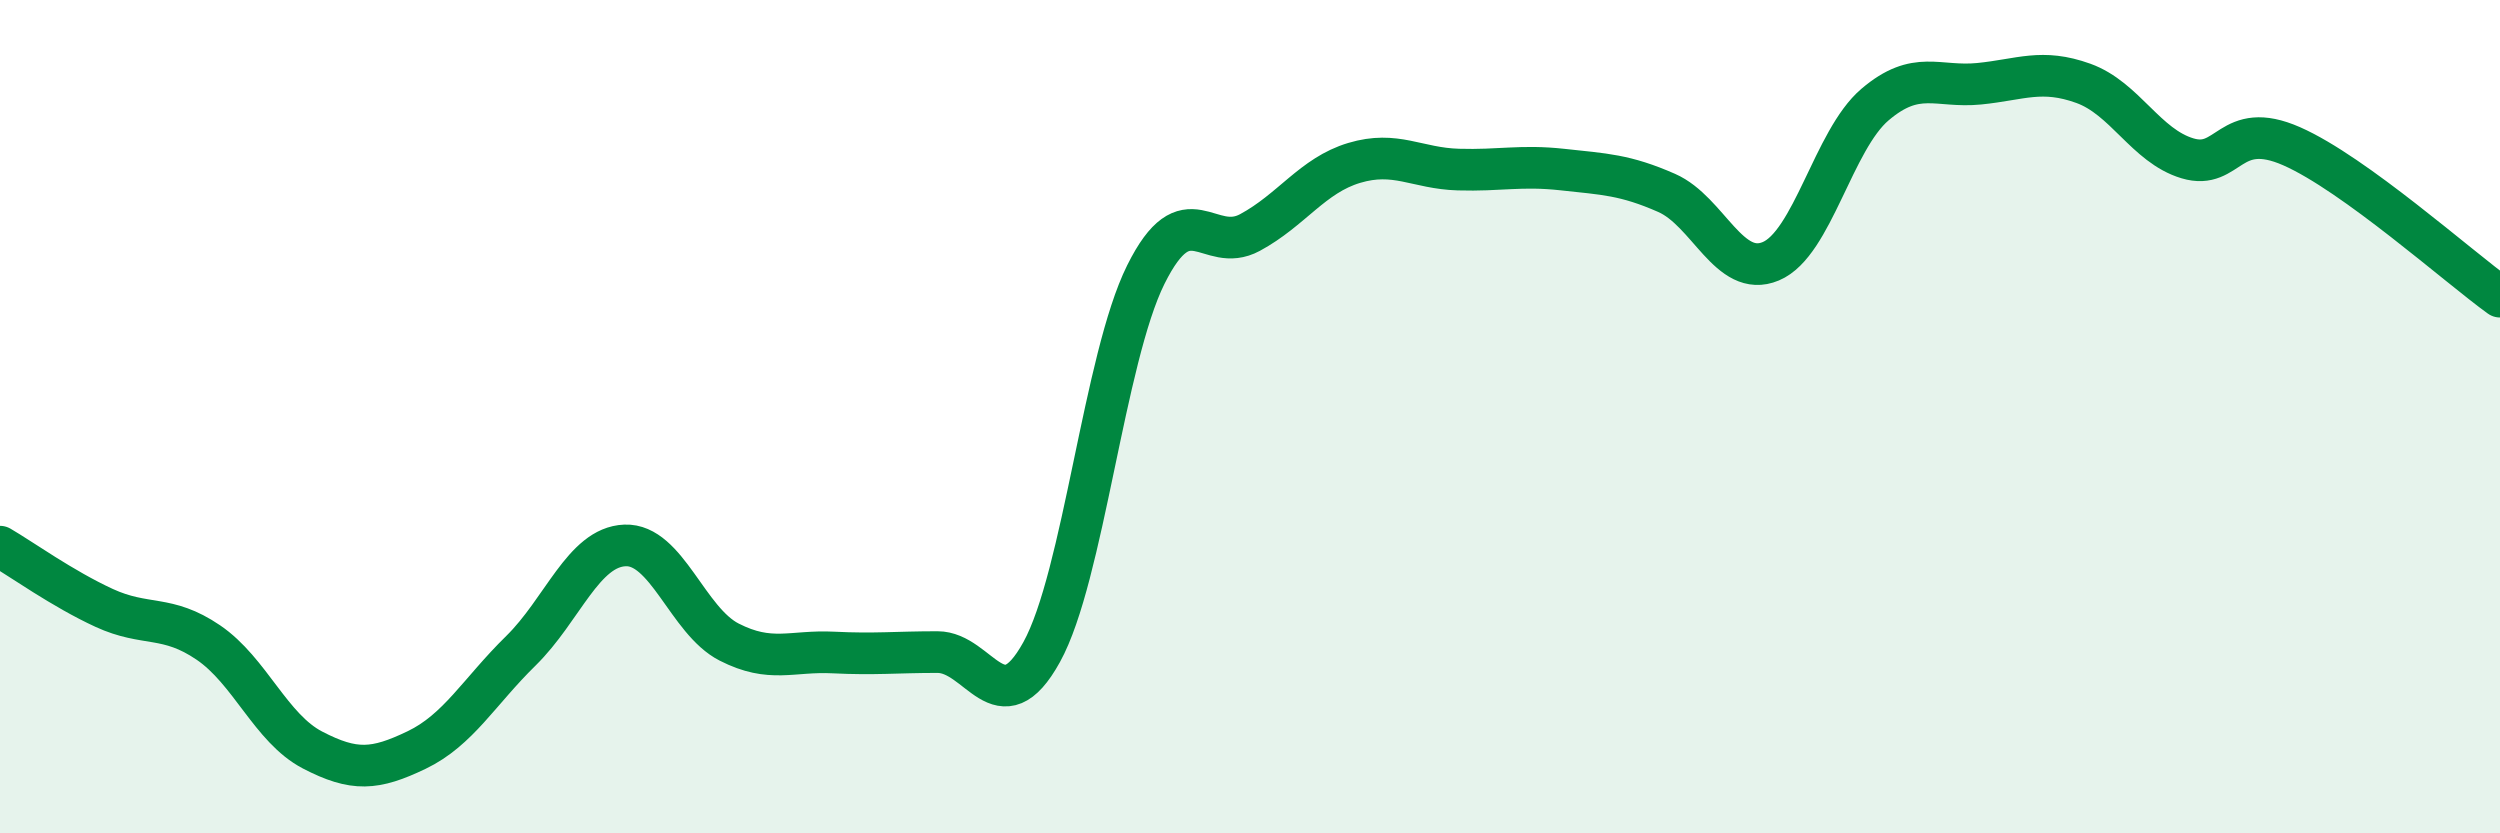
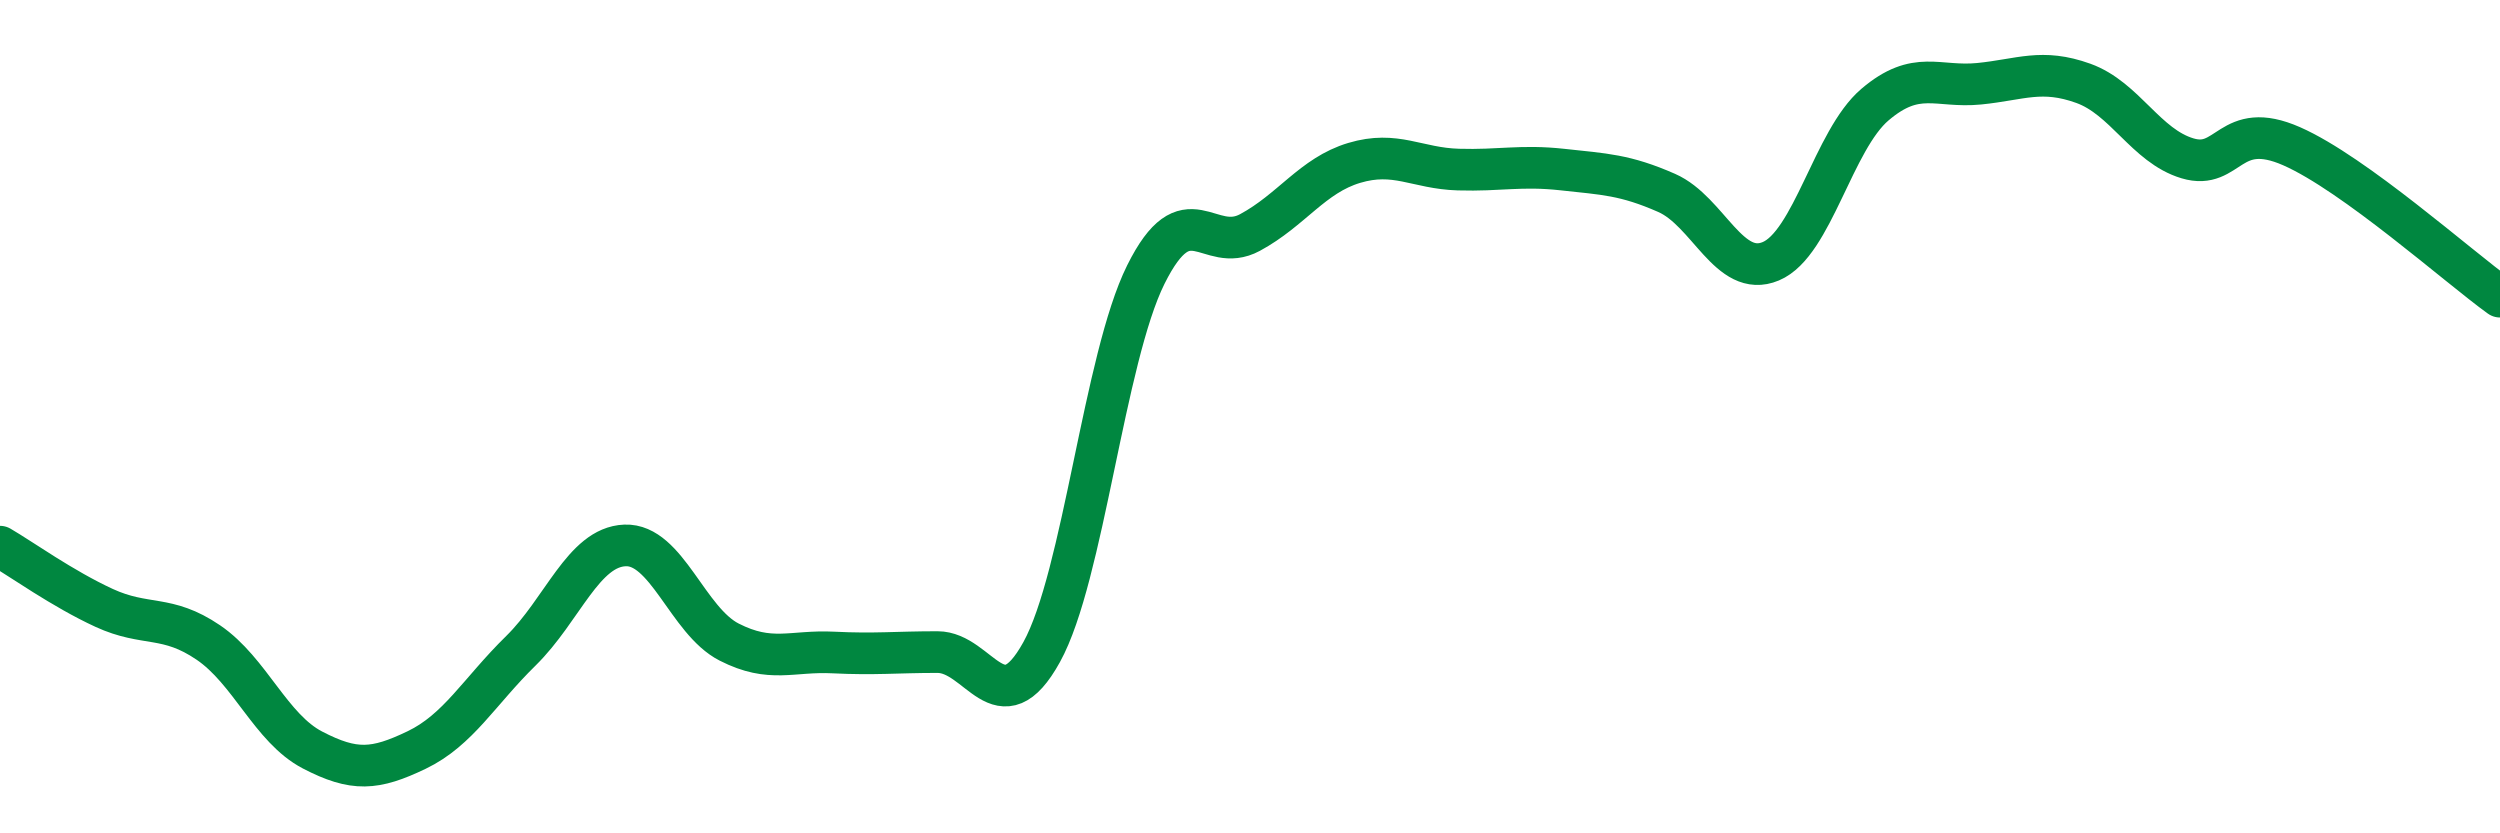
<svg xmlns="http://www.w3.org/2000/svg" width="60" height="20" viewBox="0 0 60 20">
-   <path d="M 0,13.12 C 0.5,13.41 1.5,14.13 2.5,14.59 C 3.5,15.05 4,14.74 5,15.42 C 6,16.1 6.5,17.48 7.5,18 C 8.5,18.52 9,18.48 10,18 C 11,17.52 11.5,16.6 12.5,15.62 C 13.5,14.64 14,13.13 15,13.09 C 16,13.05 16.5,14.9 17.5,15.41 C 18.5,15.92 19,15.61 20,15.66 C 21,15.71 21.5,15.65 22.5,15.65 C 23.5,15.65 24,17.46 25,15.65 C 26,13.84 26.5,8.6 27.5,6.59 C 28.5,4.58 29,6.12 30,5.58 C 31,5.04 31.5,4.21 32.5,3.91 C 33.5,3.61 34,4.04 35,4.07 C 36,4.1 36.5,3.96 37.5,4.07 C 38.5,4.18 39,4.19 40,4.63 C 41,5.07 41.5,6.69 42.5,6.27 C 43.5,5.85 44,3.36 45,2.51 C 46,1.66 46.5,2.11 47.5,2.01 C 48.5,1.91 49,1.64 50,2 C 51,2.36 51.5,3.5 52.5,3.8 C 53.5,4.1 53.5,2.85 55,3.51 C 56.5,4.17 59,6.4 60,7.12L60 20L0 20Z" fill="#008740" opacity="0.1" stroke-linecap="round" stroke-linejoin="round" />
  <path d="M 0,13.12 C 0.5,13.41 1.5,14.13 2.5,14.59 C 3.5,15.05 4,14.74 5,15.42 C 6,16.1 6.5,17.48 7.5,18 C 8.5,18.52 9,18.48 10,18 C 11,17.52 11.5,16.6 12.5,15.62 C 13.5,14.64 14,13.13 15,13.09 C 16,13.05 16.5,14.9 17.5,15.41 C 18.5,15.92 19,15.61 20,15.66 C 21,15.71 21.5,15.65 22.5,15.65 C 23.5,15.65 24,17.46 25,15.65 C 26,13.84 26.5,8.6 27.5,6.59 C 28.5,4.58 29,6.12 30,5.58 C 31,5.04 31.5,4.21 32.5,3.91 C 33.5,3.61 34,4.04 35,4.07 C 36,4.1 36.5,3.96 37.5,4.07 C 38.5,4.18 39,4.19 40,4.63 C 41,5.07 41.5,6.69 42.5,6.27 C 43.5,5.85 44,3.36 45,2.51 C 46,1.66 46.5,2.11 47.5,2.01 C 48.5,1.91 49,1.64 50,2 C 51,2.36 51.5,3.5 52.5,3.8 C 53.5,4.1 53.5,2.85 55,3.51 C 56.5,4.17 59,6.4 60,7.12" stroke="#008740" stroke-width="1" fill="none" stroke-linecap="round" stroke-linejoin="round" />
</svg>